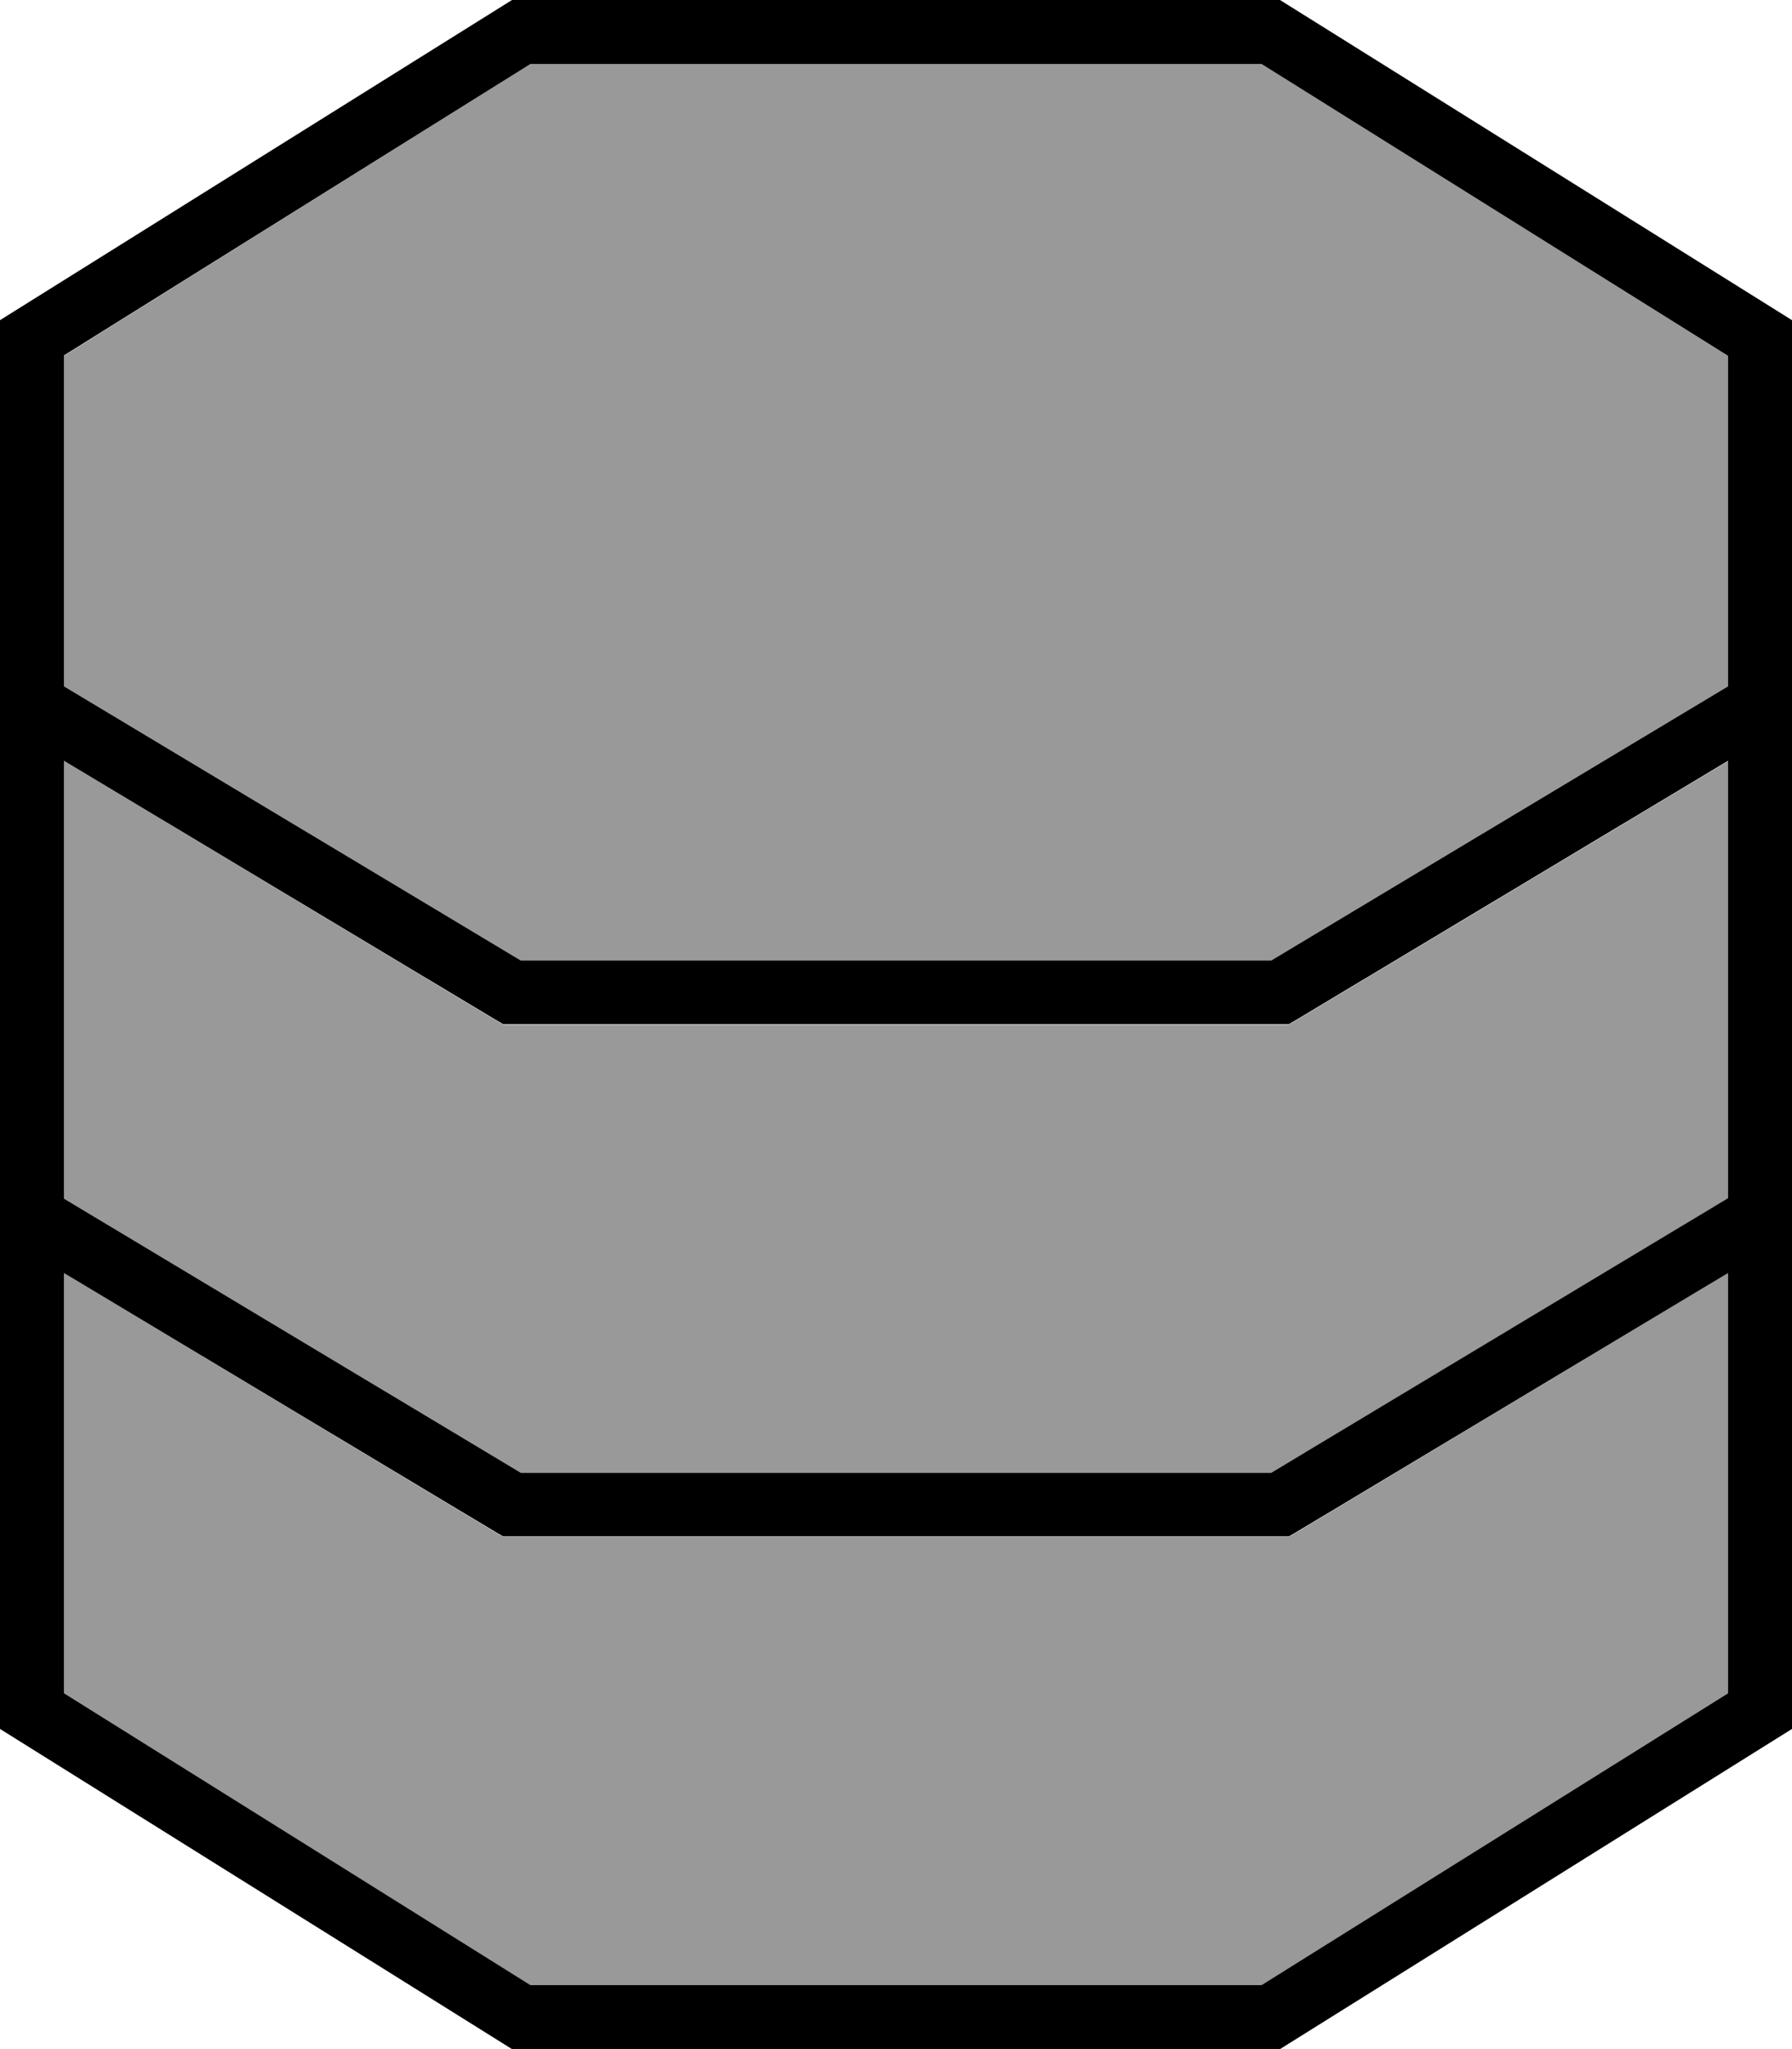
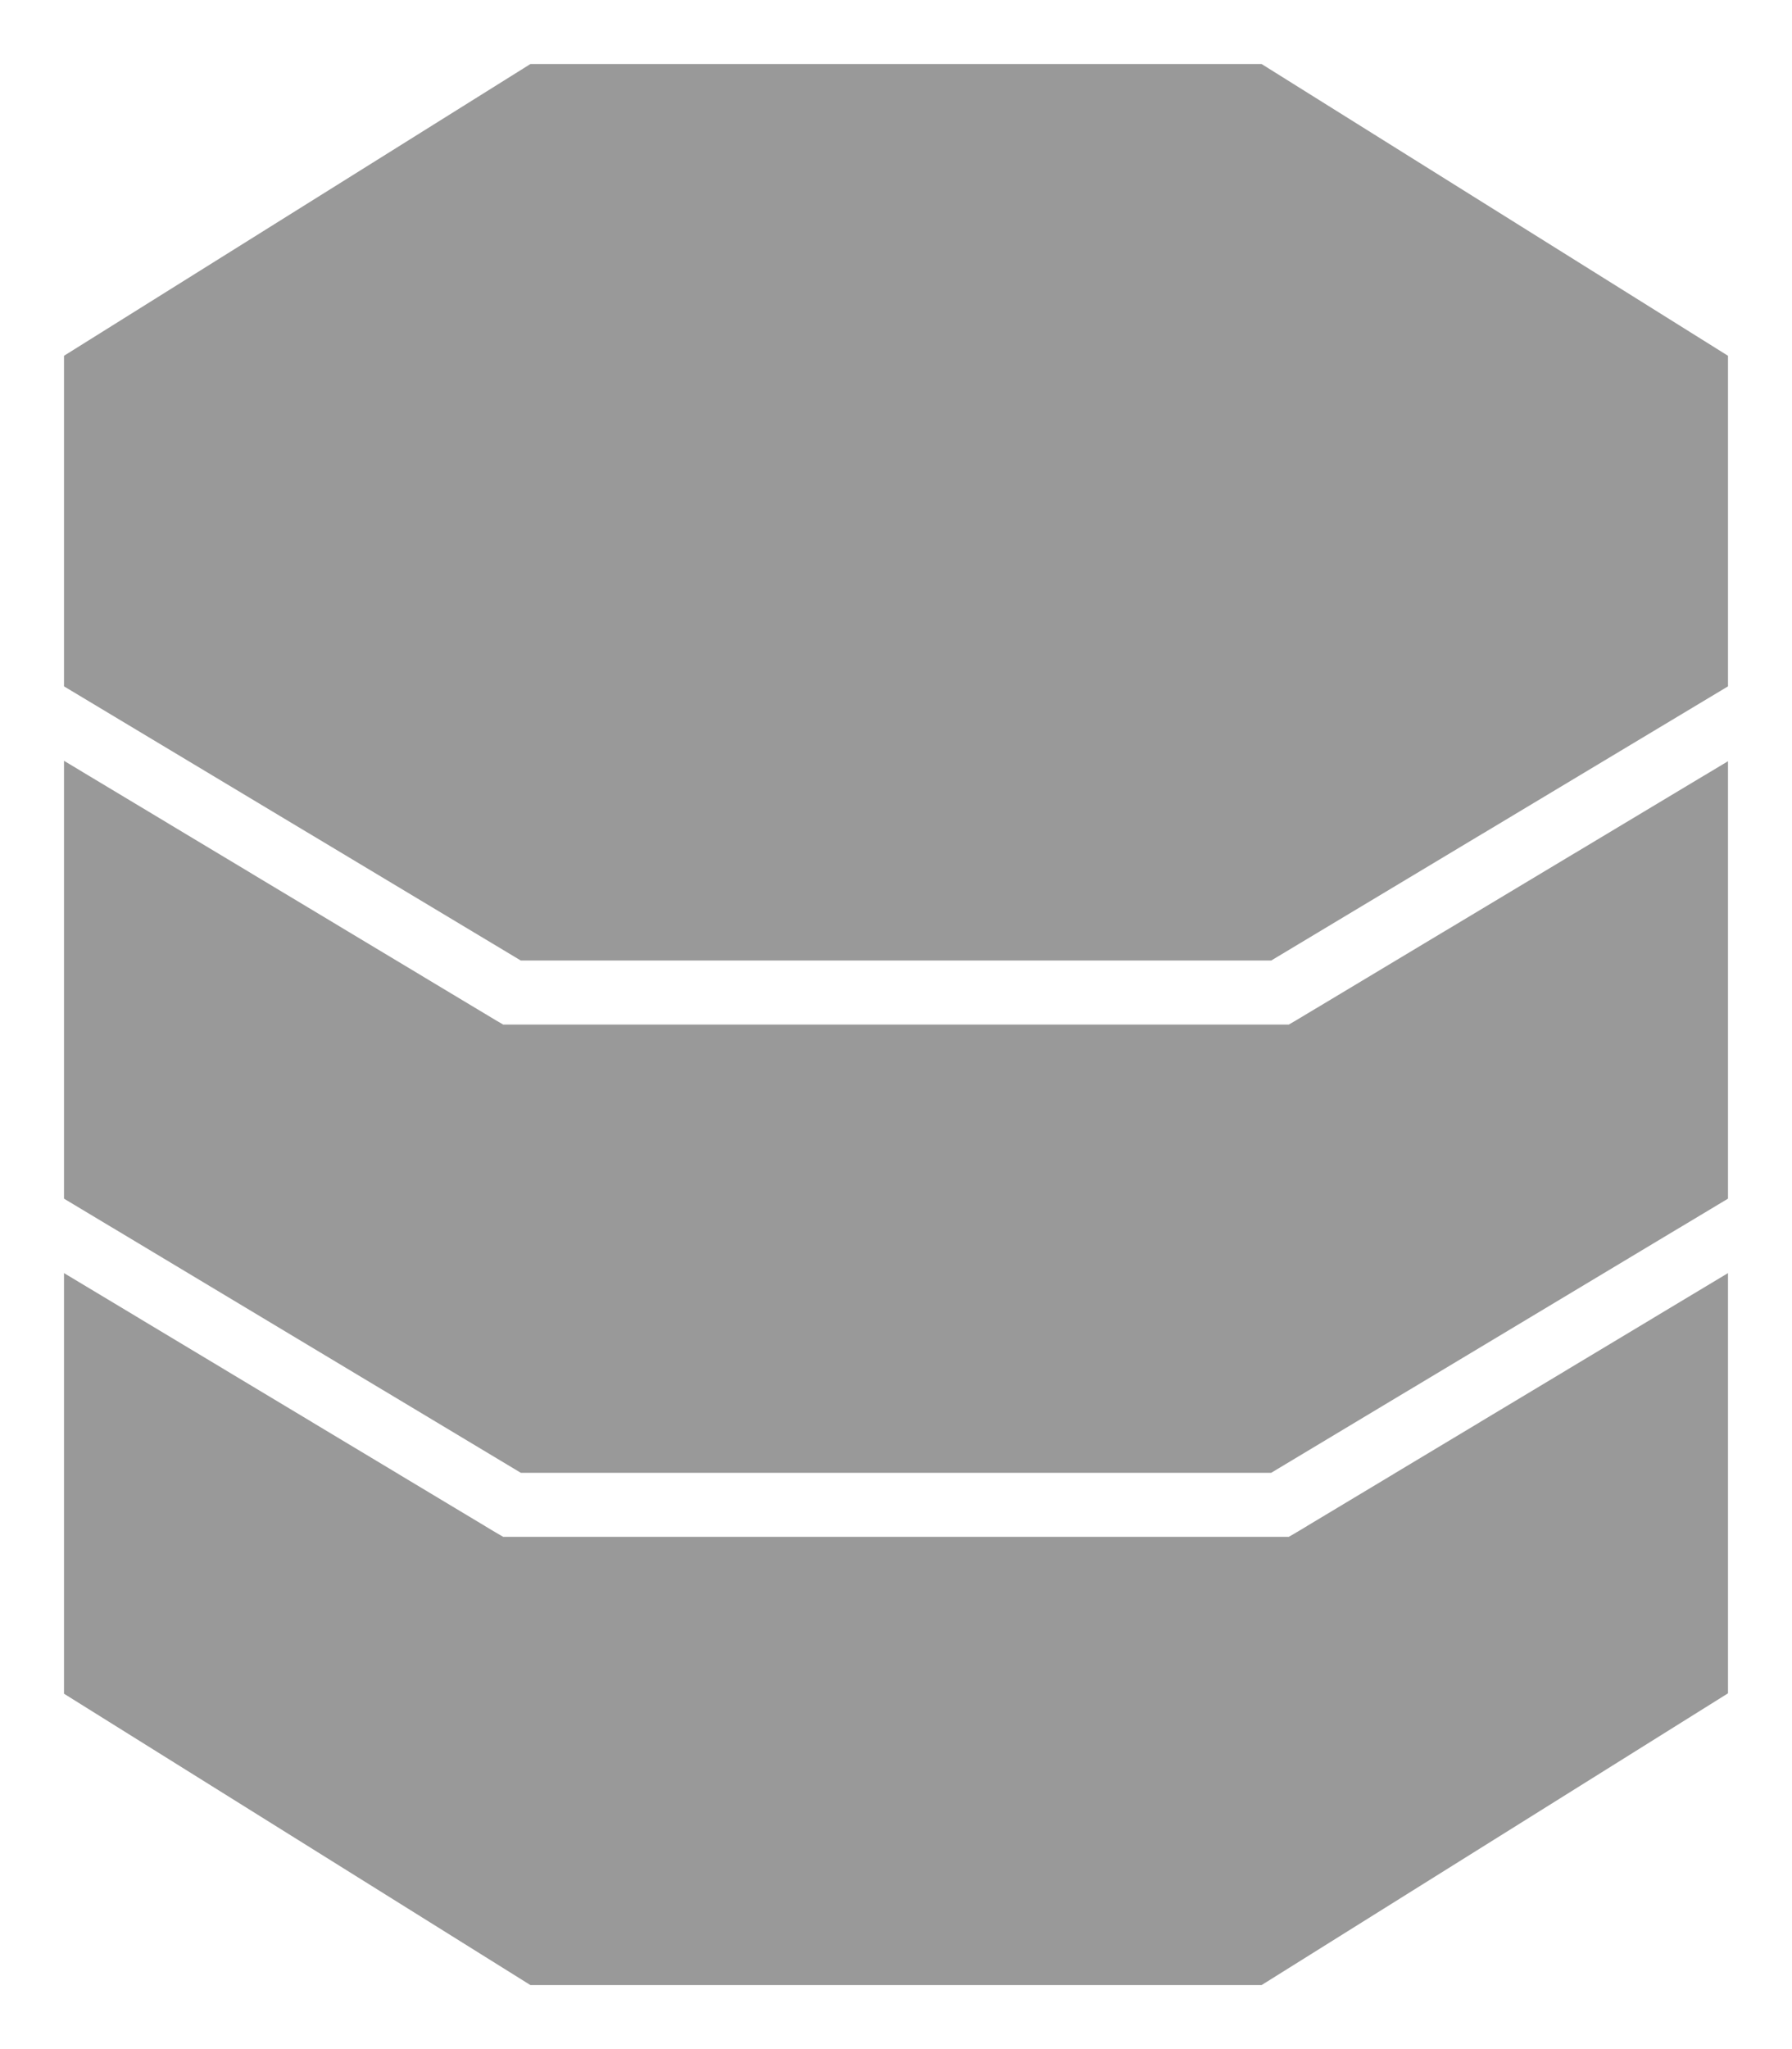
<svg xmlns="http://www.w3.org/2000/svg" viewBox="0 0 448 512">
  <defs>
    <style>.fa-secondary{opacity:.4}</style>
  </defs>
  <path class="fa-secondary" d="M16 88.9l0 82.6L130.2 240l187.6 0L432 171.5l0-82.6L315.4 16 132.6 16 16 88.9zm0 101.3l0 109.3L130.2 368l187.6 0L432 299.5l0-109.3L324.1 254.9l-1.9 1.1-2.2 0-192 0-2.2 0-1.9-1.1L16 190.1zm0 128l0 105L132.6 496l182.8 0L432 423.1l0-105L324.1 382.9l-1.9 1.1-2.2 0-192 0-2.2 0-1.9-1.1L16 318.1z" />
-   <path class="fa-primary" d="M16 190.1l107.9 64.7 1.9 1.1 2.2 0 192 0 2.2 0 1.9-1.1L432 190.1l0 109.3L317.8 368l-187.6 0L16 299.5l0-109.3zm0-18.7l0-82.6L132.6 16l182.8 0L432 88.9l0 82.6L317.8 240l-187.6 0L16 171.5zm0 251.7l0-105 107.9 64.7 1.9 1.1 2.2 0 192 0 2.2 0 1.9-1.1L432 318.1l0 105L315.4 496l-182.8 0L16 423.1zM128 0L0 80 0 432l128 80 192 0 128-80 0-352L320 0 128 0z" />
</svg>